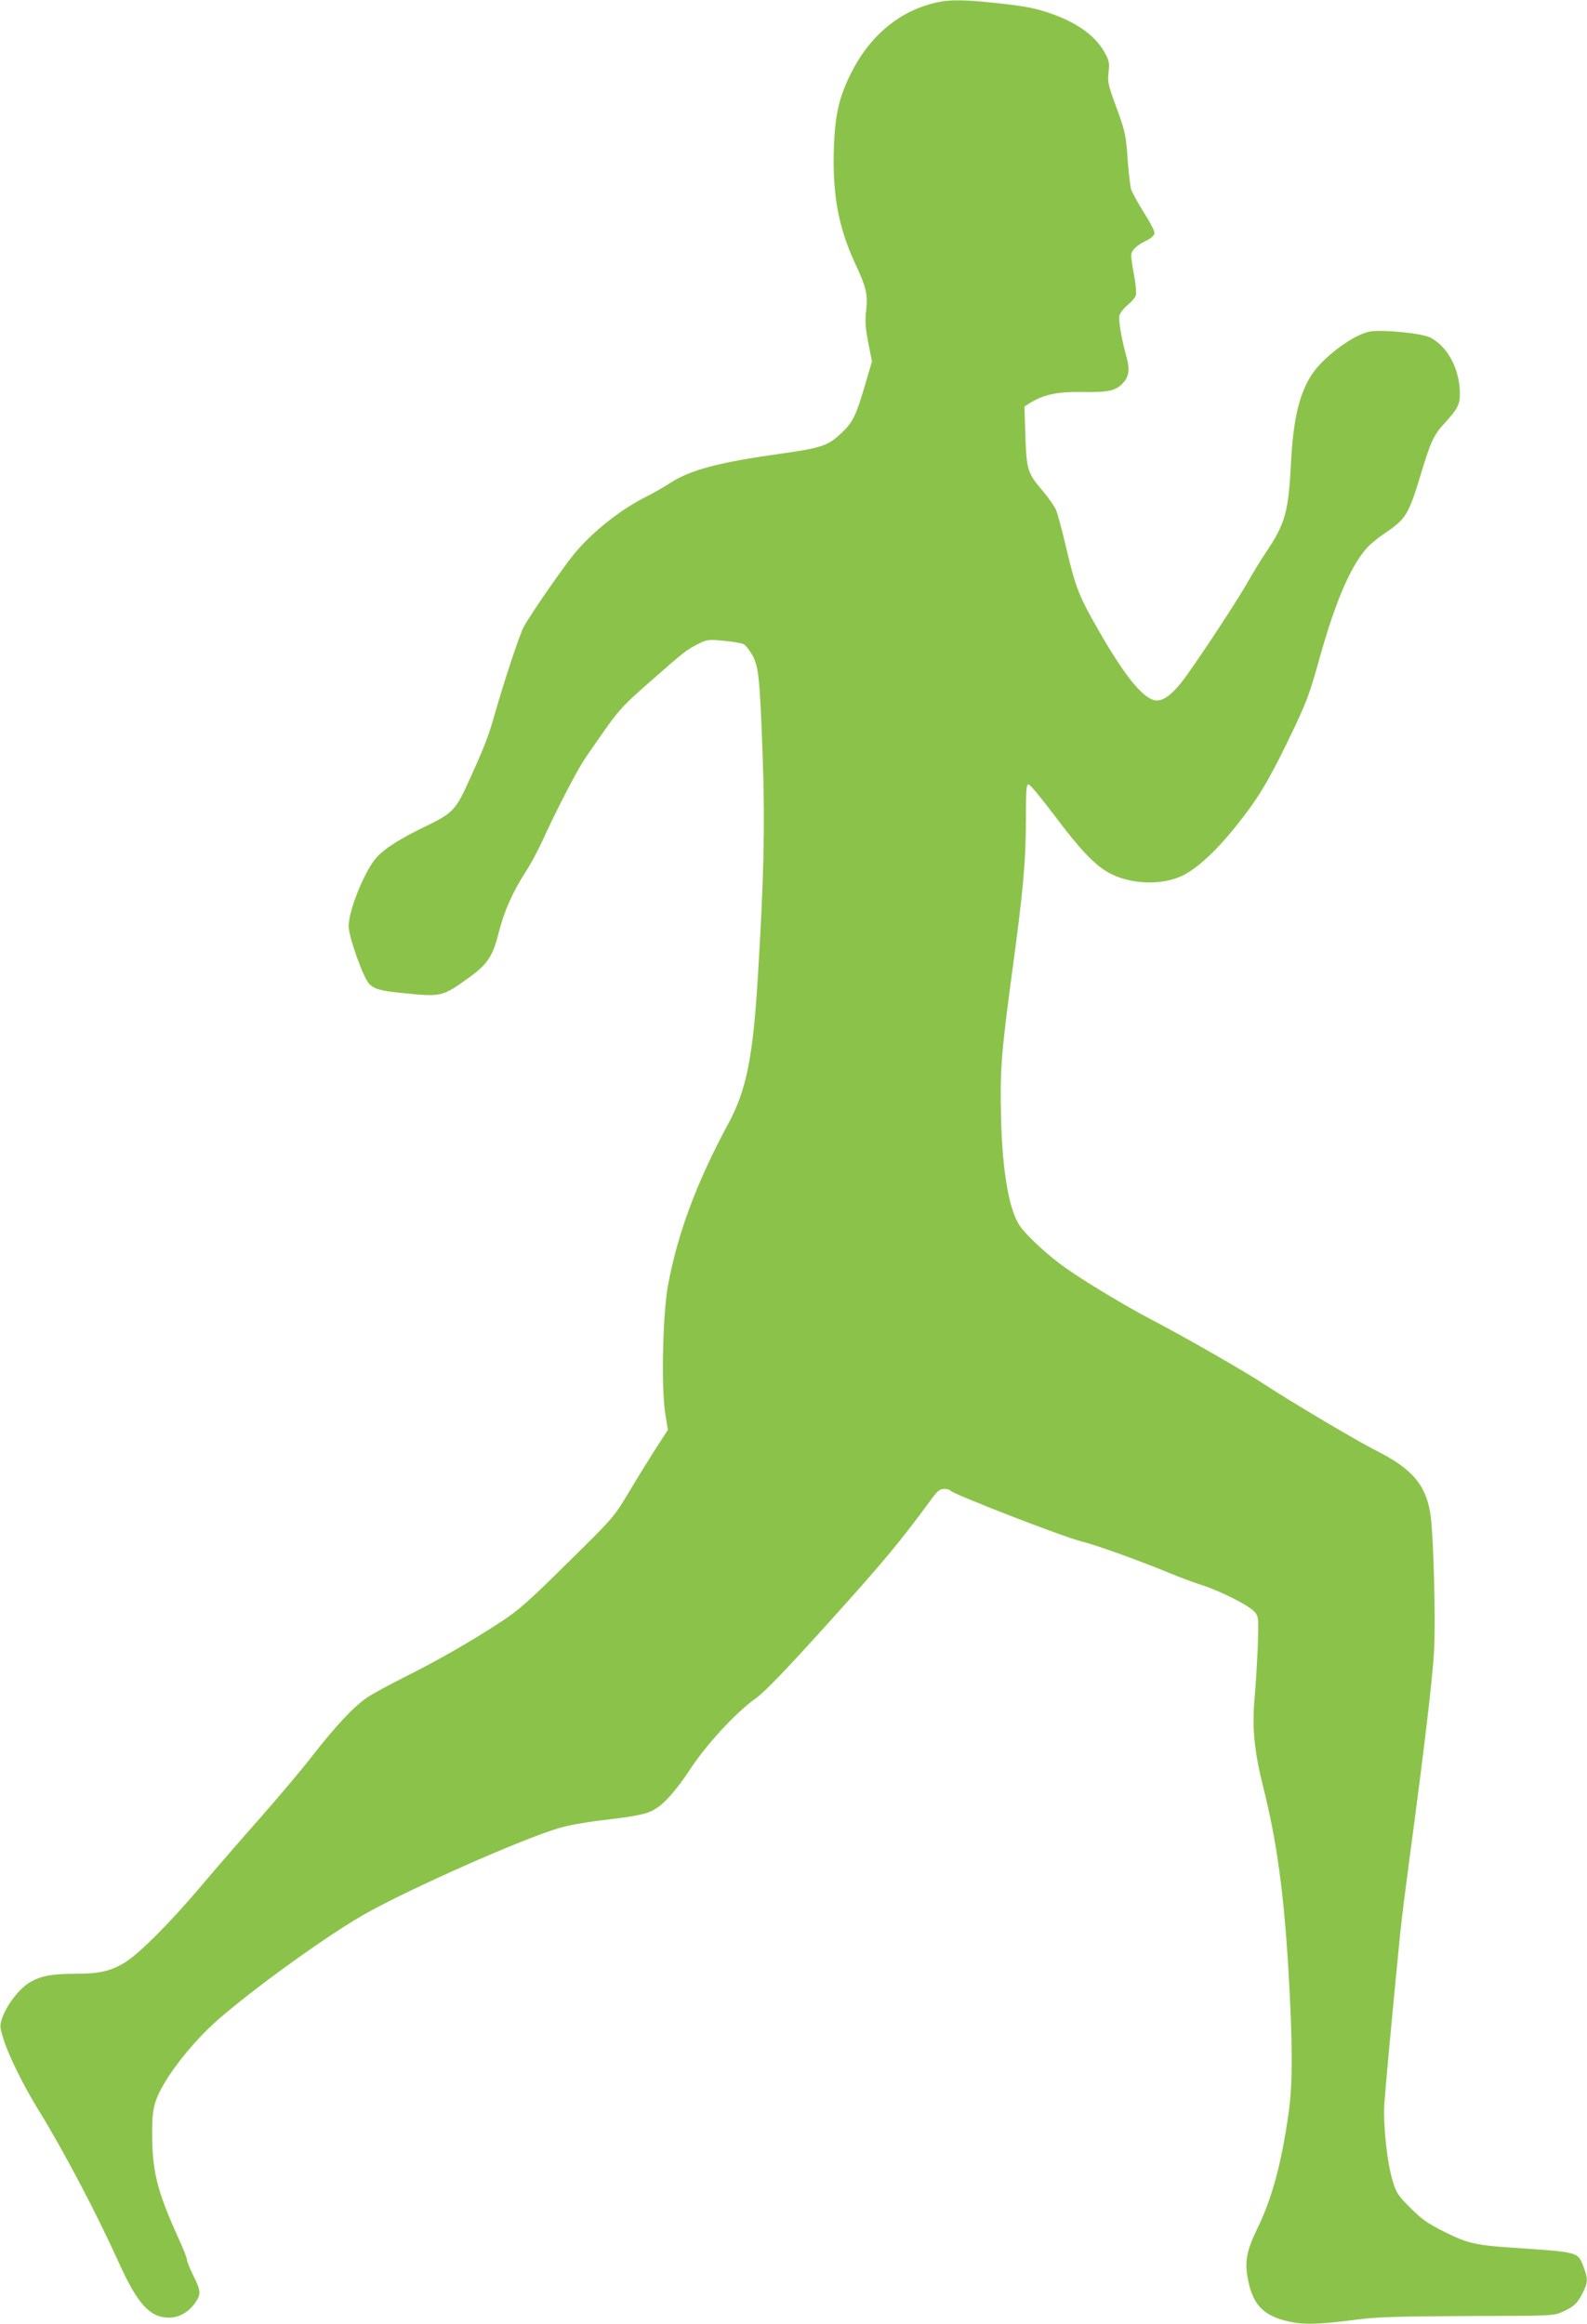
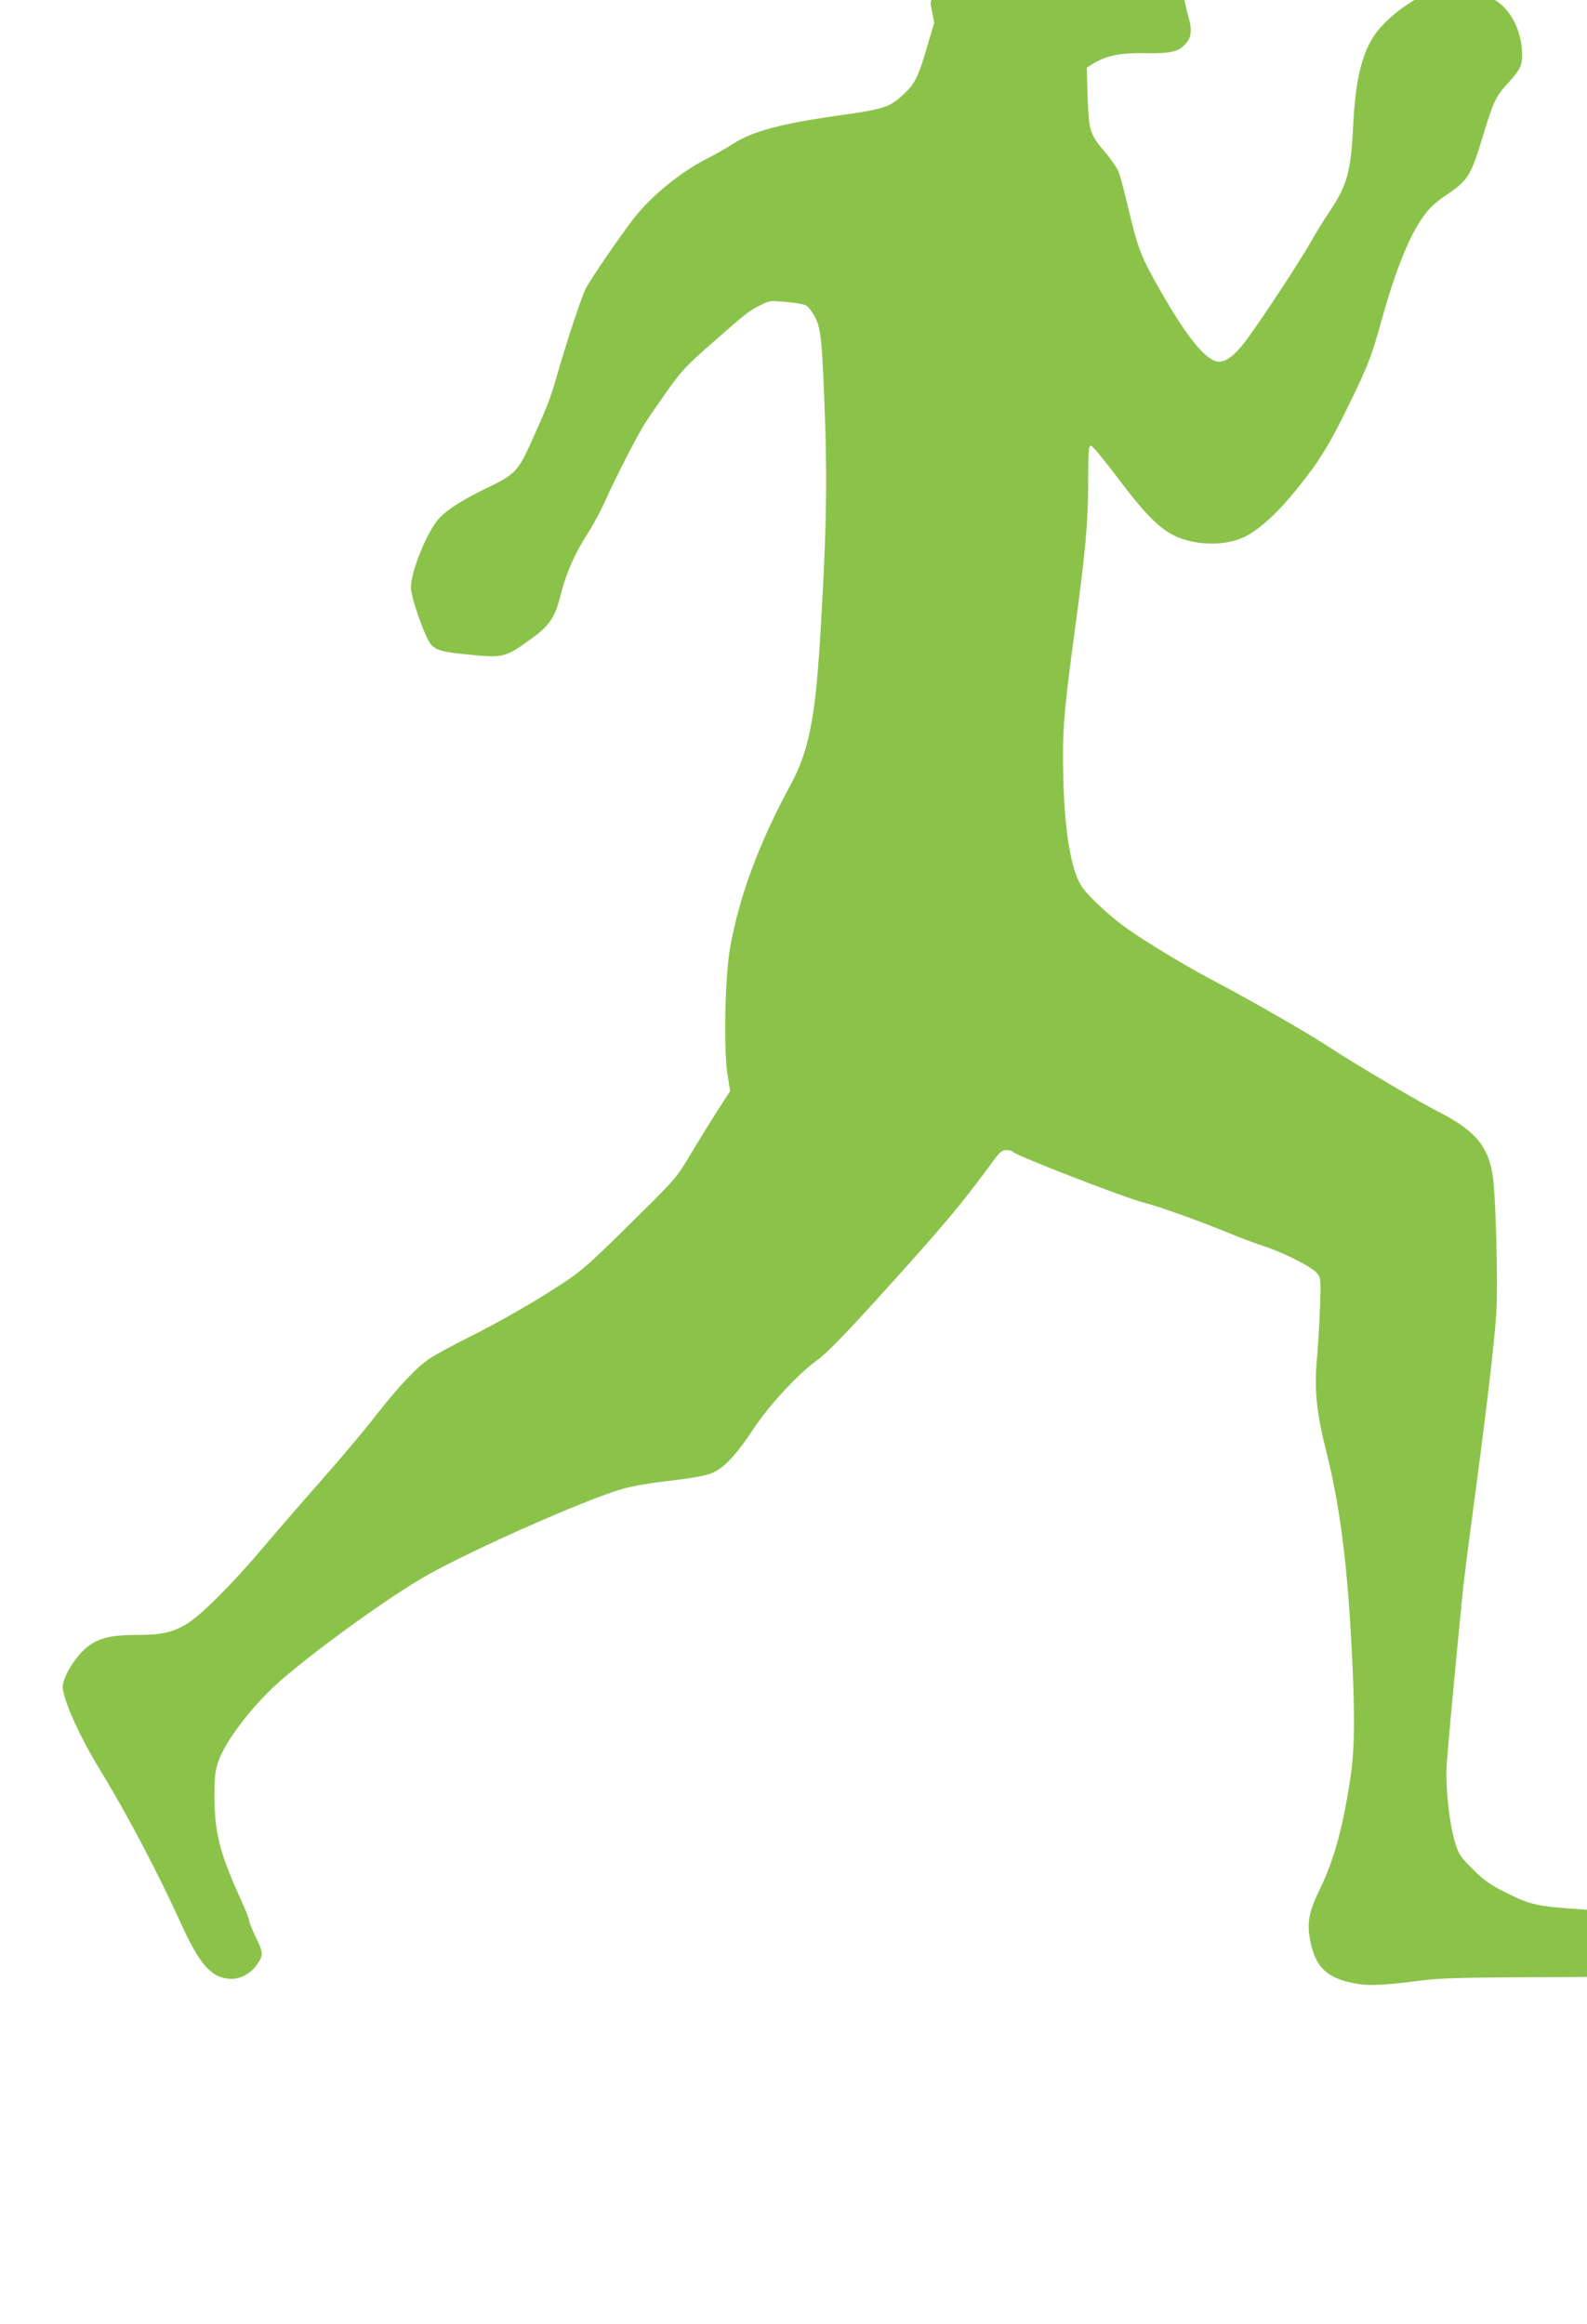
<svg xmlns="http://www.w3.org/2000/svg" version="1.0" width="874pt" height="1280pt" viewBox="0 0 874 1280" preserveAspectRatio="xMidYMid meet">
  <g transform="translate(0,1280) scale(0.1,-0.1)" fill="#8bc34a" stroke="none">
-     <path d="M5125 12778 c-190 -52 -345 -189 -443 -391 -60 -121 -82 -218 -89 -382 -11 -266 22 -451 115 -653 63 -135 72 -172 62 -264 -7 -57 -4 -95 12 -176 l20 -103 -33 -112 c-53 -183 -71 -221 -131 -278 -79 -75 -108 -85 -354 -120 -324 -45 -483 -88 -590 -157 -33 -22 -100 -60 -150 -85 -142 -74 -293 -197 -388 -315 -69 -86 -247 -345 -273 -397 -24 -47 -106 -295 -159 -480 -36 -127 -55 -175 -148 -380 -65 -143 -86 -165 -224 -232 -148 -71 -230 -123 -278 -175 -65 -72 -154 -291 -154 -379 0 -57 80 -282 112 -316 28 -30 63 -40 186 -52 210 -22 219 -20 359 81 108 77 137 121 169 250 29 117 79 229 150 338 27 42 69 120 94 175 60 134 173 354 217 424 19 31 75 112 124 181 79 112 106 141 256 272 188 165 192 168 261 203 46 23 55 24 138 16 49 -4 99 -13 110 -19 11 -6 32 -33 48 -61 35 -66 41 -129 57 -577 12 -368 6 -648 -27 -1189 -27 -448 -63 -629 -164 -815 -174 -322 -279 -606 -331 -888 -29 -157 -38 -559 -16 -702 l15 -95 -68 -105 c-37 -58 -104 -166 -148 -240 -80 -134 -82 -137 -334 -385 -215 -213 -270 -262 -368 -326 -160 -105 -347 -213 -530 -304 -85 -43 -180 -94 -210 -115 -73 -50 -172 -156 -299 -319 -57 -74 -188 -229 -290 -345 -103 -116 -249 -285 -326 -376 -168 -199 -342 -373 -419 -419 -78 -47 -141 -61 -267 -61 -140 0 -202 -13 -265 -54 -56 -38 -120 -124 -143 -193 -13 -39 -12 -49 9 -115 28 -90 109 -254 193 -390 138 -224 315 -560 441 -838 104 -230 171 -303 277 -304 55 0 109 31 144 82 33 48 32 65 -10 149 -19 39 -35 78 -35 87 0 9 -22 66 -50 126 -116 257 -142 363 -142 575 0 83 4 125 19 172 39 118 195 322 354 459 206 178 607 466 804 576 251 141 871 415 1066 471 46 14 147 32 224 41 210 25 260 35 308 66 51 32 115 106 187 215 91 139 253 314 360 390 52 37 171 161 400 415 312 346 397 449 569 683 34 47 47 57 71 57 16 0 31 -4 34 -9 12 -19 621 -255 722 -280 78 -19 315 -104 487 -175 49 -21 129 -50 180 -67 109 -36 262 -114 289 -149 19 -23 20 -36 15 -180 -3 -85 -11 -213 -17 -285 -16 -168 -3 -300 49 -506 72 -286 112 -577 137 -1004 23 -398 24 -618 1 -780 -40 -281 -91 -470 -172 -637 -57 -117 -70 -179 -55 -266 26 -152 84 -215 227 -247 86 -19 160 -17 373 10 110 15 223 18 610 20 468 1 476 1 525 23 63 29 82 46 111 104 29 57 30 78 6 141 -33 86 -23 83 -372 107 -222 14 -268 25 -394 88 -92 46 -124 68 -187 131 -69 68 -79 84 -98 146 -32 102 -54 310 -47 430 6 85 41 471 87 935 6 63 31 261 55 440 78 582 125 978 132 1123 9 160 -3 610 -18 731 -22 173 -97 264 -301 367 -102 51 -463 265 -614 364 -111 73 -437 260 -634 363 -128 67 -358 205 -461 278 -92 64 -216 178 -253 232 -60 86 -97 302 -104 599 -6 260 1 353 62 806 60 441 75 604 75 834 0 163 2 193 15 193 8 0 72 -78 143 -172 135 -180 215 -266 292 -311 117 -68 296 -76 413 -19 81 40 183 134 289 266 121 150 179 245 288 469 107 221 119 253 180 472 88 313 172 505 264 604 17 18 58 51 91 73 119 81 132 102 201 330 56 184 69 212 140 289 61 67 74 93 74 149 0 135 -66 261 -163 311 -44 23 -252 44 -327 34 -87 -12 -252 -132 -321 -231 -72 -105 -107 -251 -119 -491 -14 -274 -32 -338 -140 -498 -26 -38 -68 -108 -95 -155 -62 -111 -304 -477 -370 -560 -60 -75 -108 -106 -149 -96 -67 17 -165 139 -301 376 -112 194 -131 243 -180 450 -24 102 -50 201 -59 221 -8 20 -40 65 -69 100 -89 104 -93 119 -100 307 l-5 163 31 20 c77 47 154 63 292 60 141 -2 181 7 221 51 31 33 37 75 19 138 -28 101 -46 204 -40 232 4 15 24 41 46 59 21 17 42 41 45 54 3 12 -1 61 -10 107 -9 47 -16 96 -16 110 0 29 26 55 84 83 25 12 42 28 44 40 2 11 -24 61 -58 114 -33 52 -65 111 -71 130 -5 20 -14 95 -19 166 -9 135 -13 153 -75 320 -32 87 -35 107 -30 156 6 46 3 64 -15 98 -48 95 -144 168 -287 221 -100 36 -155 46 -333 65 -184 19 -258 18 -345 -7z" />
+     <path d="M5125 12778 l20 -103 -33 -112 c-53 -183 -71 -221 -131 -278 -79 -75 -108 -85 -354 -120 -324 -45 -483 -88 -590 -157 -33 -22 -100 -60 -150 -85 -142 -74 -293 -197 -388 -315 -69 -86 -247 -345 -273 -397 -24 -47 -106 -295 -159 -480 -36 -127 -55 -175 -148 -380 -65 -143 -86 -165 -224 -232 -148 -71 -230 -123 -278 -175 -65 -72 -154 -291 -154 -379 0 -57 80 -282 112 -316 28 -30 63 -40 186 -52 210 -22 219 -20 359 81 108 77 137 121 169 250 29 117 79 229 150 338 27 42 69 120 94 175 60 134 173 354 217 424 19 31 75 112 124 181 79 112 106 141 256 272 188 165 192 168 261 203 46 23 55 24 138 16 49 -4 99 -13 110 -19 11 -6 32 -33 48 -61 35 -66 41 -129 57 -577 12 -368 6 -648 -27 -1189 -27 -448 -63 -629 -164 -815 -174 -322 -279 -606 -331 -888 -29 -157 -38 -559 -16 -702 l15 -95 -68 -105 c-37 -58 -104 -166 -148 -240 -80 -134 -82 -137 -334 -385 -215 -213 -270 -262 -368 -326 -160 -105 -347 -213 -530 -304 -85 -43 -180 -94 -210 -115 -73 -50 -172 -156 -299 -319 -57 -74 -188 -229 -290 -345 -103 -116 -249 -285 -326 -376 -168 -199 -342 -373 -419 -419 -78 -47 -141 -61 -267 -61 -140 0 -202 -13 -265 -54 -56 -38 -120 -124 -143 -193 -13 -39 -12 -49 9 -115 28 -90 109 -254 193 -390 138 -224 315 -560 441 -838 104 -230 171 -303 277 -304 55 0 109 31 144 82 33 48 32 65 -10 149 -19 39 -35 78 -35 87 0 9 -22 66 -50 126 -116 257 -142 363 -142 575 0 83 4 125 19 172 39 118 195 322 354 459 206 178 607 466 804 576 251 141 871 415 1066 471 46 14 147 32 224 41 210 25 260 35 308 66 51 32 115 106 187 215 91 139 253 314 360 390 52 37 171 161 400 415 312 346 397 449 569 683 34 47 47 57 71 57 16 0 31 -4 34 -9 12 -19 621 -255 722 -280 78 -19 315 -104 487 -175 49 -21 129 -50 180 -67 109 -36 262 -114 289 -149 19 -23 20 -36 15 -180 -3 -85 -11 -213 -17 -285 -16 -168 -3 -300 49 -506 72 -286 112 -577 137 -1004 23 -398 24 -618 1 -780 -40 -281 -91 -470 -172 -637 -57 -117 -70 -179 -55 -266 26 -152 84 -215 227 -247 86 -19 160 -17 373 10 110 15 223 18 610 20 468 1 476 1 525 23 63 29 82 46 111 104 29 57 30 78 6 141 -33 86 -23 83 -372 107 -222 14 -268 25 -394 88 -92 46 -124 68 -187 131 -69 68 -79 84 -98 146 -32 102 -54 310 -47 430 6 85 41 471 87 935 6 63 31 261 55 440 78 582 125 978 132 1123 9 160 -3 610 -18 731 -22 173 -97 264 -301 367 -102 51 -463 265 -614 364 -111 73 -437 260 -634 363 -128 67 -358 205 -461 278 -92 64 -216 178 -253 232 -60 86 -97 302 -104 599 -6 260 1 353 62 806 60 441 75 604 75 834 0 163 2 193 15 193 8 0 72 -78 143 -172 135 -180 215 -266 292 -311 117 -68 296 -76 413 -19 81 40 183 134 289 266 121 150 179 245 288 469 107 221 119 253 180 472 88 313 172 505 264 604 17 18 58 51 91 73 119 81 132 102 201 330 56 184 69 212 140 289 61 67 74 93 74 149 0 135 -66 261 -163 311 -44 23 -252 44 -327 34 -87 -12 -252 -132 -321 -231 -72 -105 -107 -251 -119 -491 -14 -274 -32 -338 -140 -498 -26 -38 -68 -108 -95 -155 -62 -111 -304 -477 -370 -560 -60 -75 -108 -106 -149 -96 -67 17 -165 139 -301 376 -112 194 -131 243 -180 450 -24 102 -50 201 -59 221 -8 20 -40 65 -69 100 -89 104 -93 119 -100 307 l-5 163 31 20 c77 47 154 63 292 60 141 -2 181 7 221 51 31 33 37 75 19 138 -28 101 -46 204 -40 232 4 15 24 41 46 59 21 17 42 41 45 54 3 12 -1 61 -10 107 -9 47 -16 96 -16 110 0 29 26 55 84 83 25 12 42 28 44 40 2 11 -24 61 -58 114 -33 52 -65 111 -71 130 -5 20 -14 95 -19 166 -9 135 -13 153 -75 320 -32 87 -35 107 -30 156 6 46 3 64 -15 98 -48 95 -144 168 -287 221 -100 36 -155 46 -333 65 -184 19 -258 18 -345 -7z" />
  </g>
</svg>